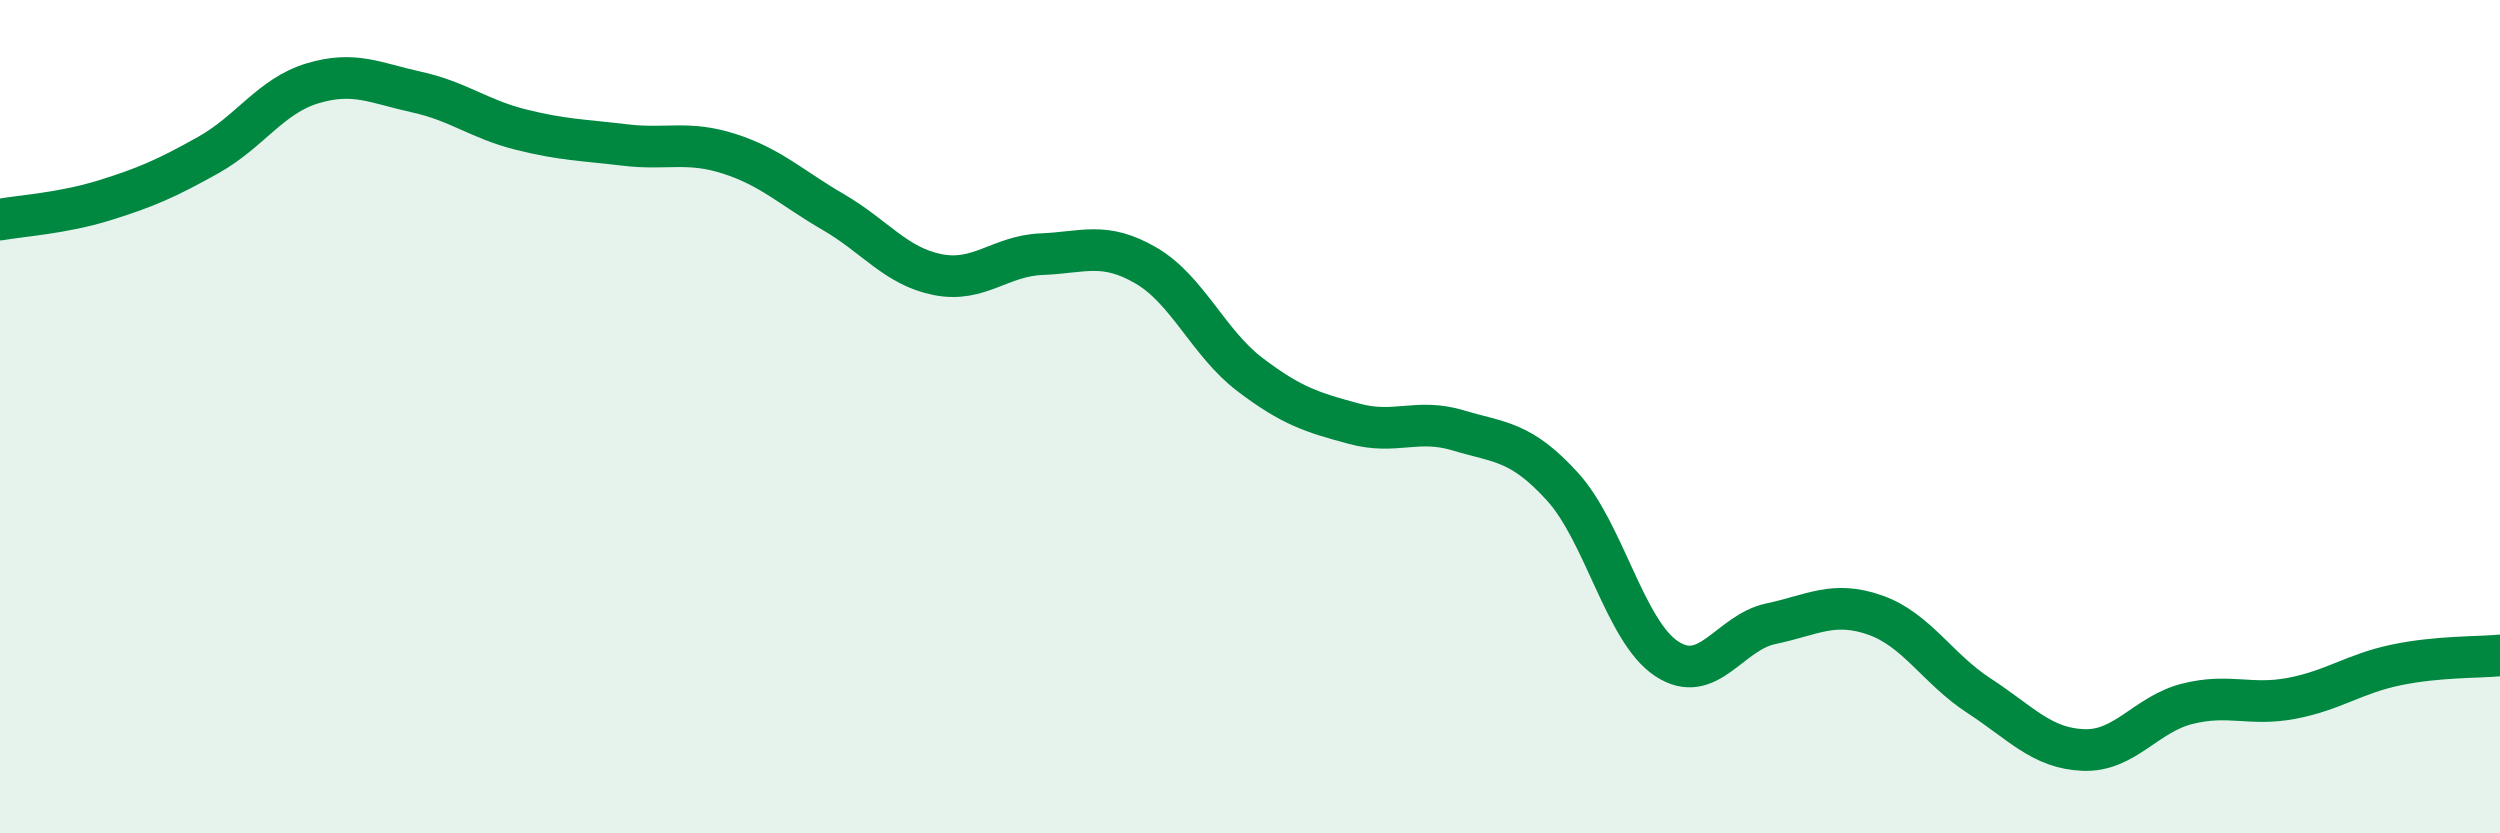
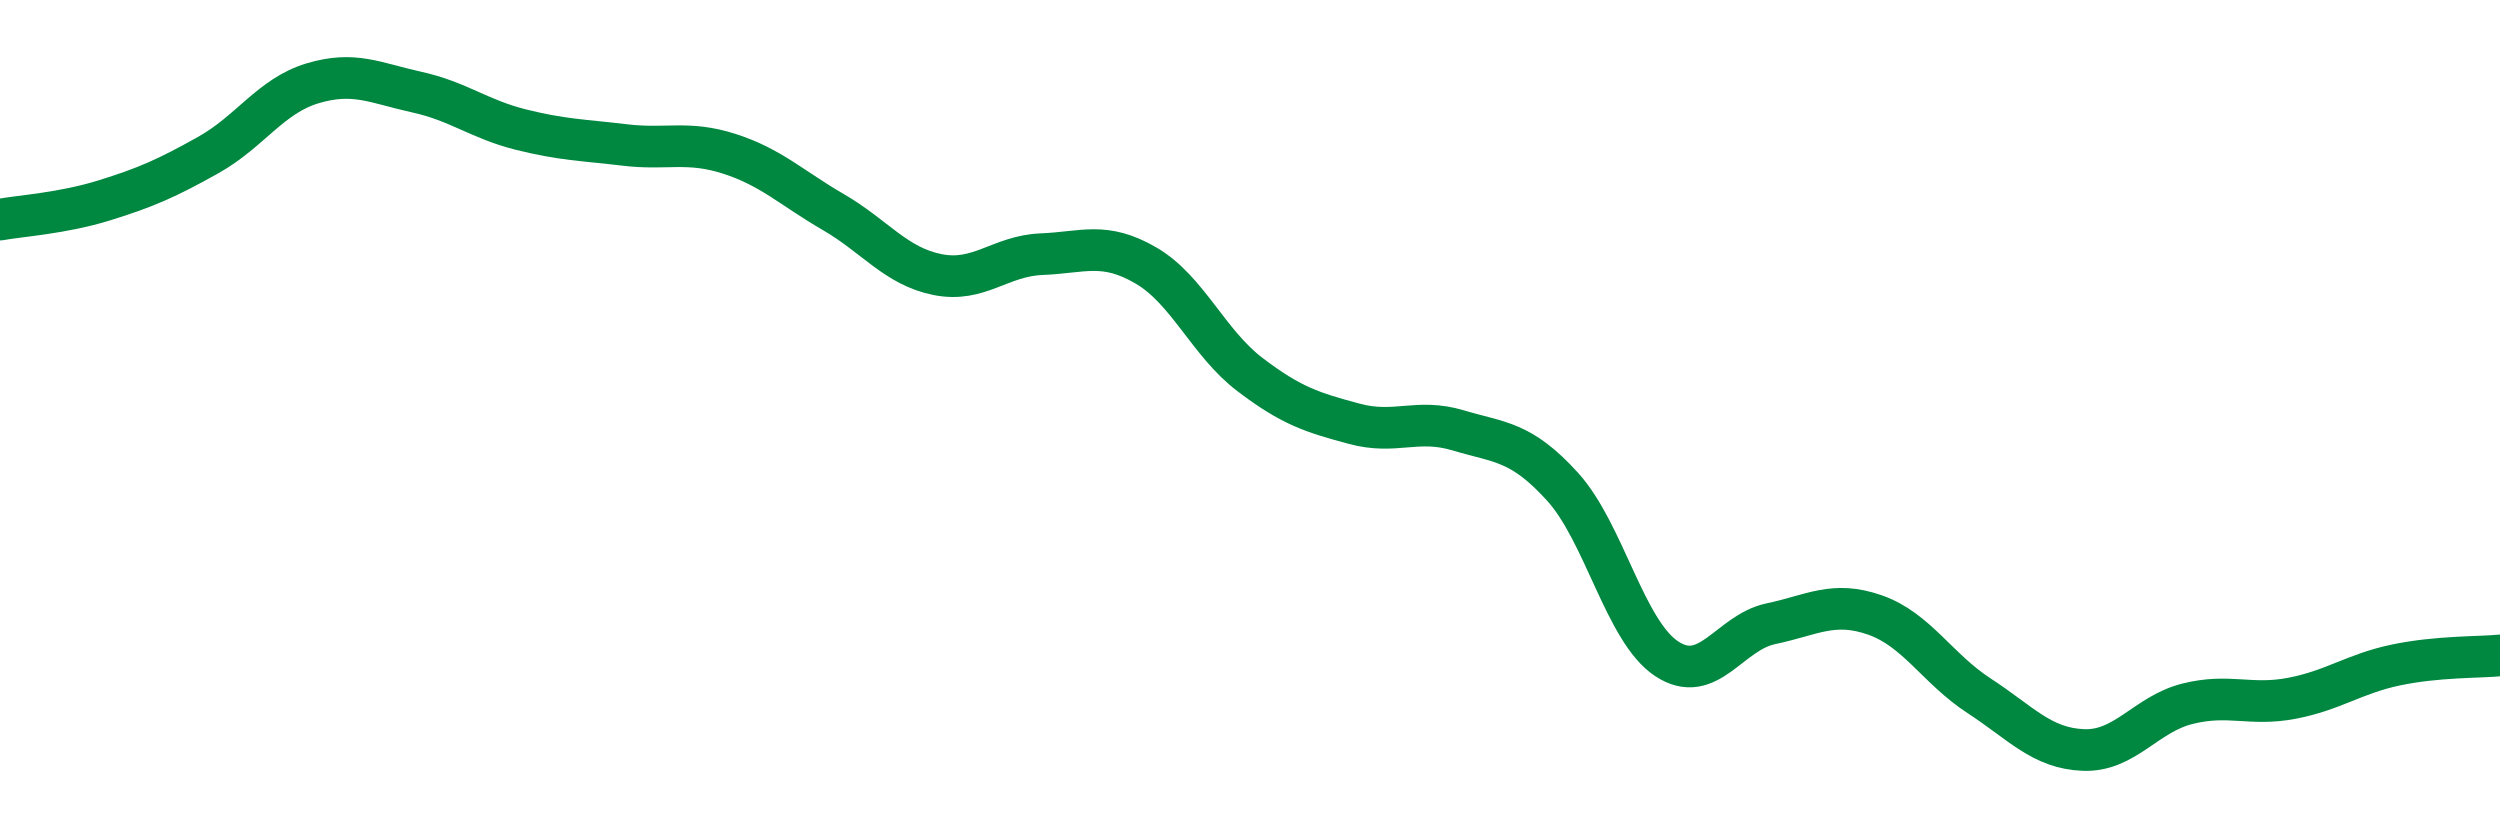
<svg xmlns="http://www.w3.org/2000/svg" width="60" height="20" viewBox="0 0 60 20">
-   <path d="M 0,5.27 C 0.5,5.18 1.5,5.12 2.5,4.81 C 3.5,4.5 4,4.28 5,3.72 C 6,3.16 6.5,2.3 7.5,2 C 8.5,1.7 9,1.99 10,2.21 C 11,2.43 11.5,2.86 12.5,3.11 C 13.5,3.36 14,3.36 15,3.48 C 16,3.6 16.5,3.37 17.5,3.69 C 18.5,4.01 19,4.51 20,5.09 C 21,5.67 21.5,6.39 22.5,6.59 C 23.5,6.79 24,6.14 25,6.1 C 26,6.06 26.5,5.79 27.5,6.37 C 28.5,6.95 29,8.23 30,8.99 C 31,9.75 31.5,9.9 32.5,10.17 C 33.5,10.44 34,10.03 35,10.33 C 36,10.63 36.5,10.58 37.5,11.68 C 38.5,12.78 39,15.15 40,15.81 C 41,16.47 41.5,15.18 42.5,14.97 C 43.5,14.76 44,14.41 45,14.76 C 46,15.11 46.5,16.05 47.5,16.7 C 48.5,17.35 49,17.96 50,18 C 51,18.04 51.5,17.14 52.5,16.89 C 53.5,16.64 54,16.95 55,16.76 C 56,16.57 56.5,16.17 57.5,15.96 C 58.5,15.75 59.5,15.78 60,15.73L60 20L0 20Z" fill="#008740" opacity="0.1" stroke-linecap="round" stroke-linejoin="round" />
  <path d="M 0,5.27 C 0.5,5.18 1.5,5.12 2.5,4.81 C 3.5,4.5 4,4.28 5,3.72 C 6,3.16 6.5,2.3 7.5,2 C 8.5,1.7 9,1.99 10,2.21 C 11,2.43 11.5,2.86 12.5,3.11 C 13.5,3.36 14,3.36 15,3.48 C 16,3.6 16.5,3.37 17.5,3.69 C 18.5,4.01 19,4.51 20,5.09 C 21,5.67 21.5,6.39 22.5,6.59 C 23.5,6.79 24,6.14 25,6.1 C 26,6.06 26.5,5.79 27.5,6.37 C 28.5,6.95 29,8.23 30,8.99 C 31,9.75 31.5,9.9 32.5,10.17 C 33.5,10.44 34,10.03 35,10.33 C 36,10.63 36.5,10.58 37.5,11.68 C 38.5,12.78 39,15.15 40,15.81 C 41,16.47 41.5,15.18 42.5,14.97 C 43.5,14.76 44,14.41 45,14.76 C 46,15.11 46.5,16.05 47.5,16.7 C 48.5,17.35 49,17.96 50,18 C 51,18.04 51.5,17.14 52.5,16.89 C 53.5,16.64 54,16.95 55,16.76 C 56,16.57 56.5,16.17 57.5,15.96 C 58.5,15.75 59.5,15.78 60,15.73" stroke="#008740" stroke-width="1" fill="none" stroke-linecap="round" stroke-linejoin="round" />
</svg>